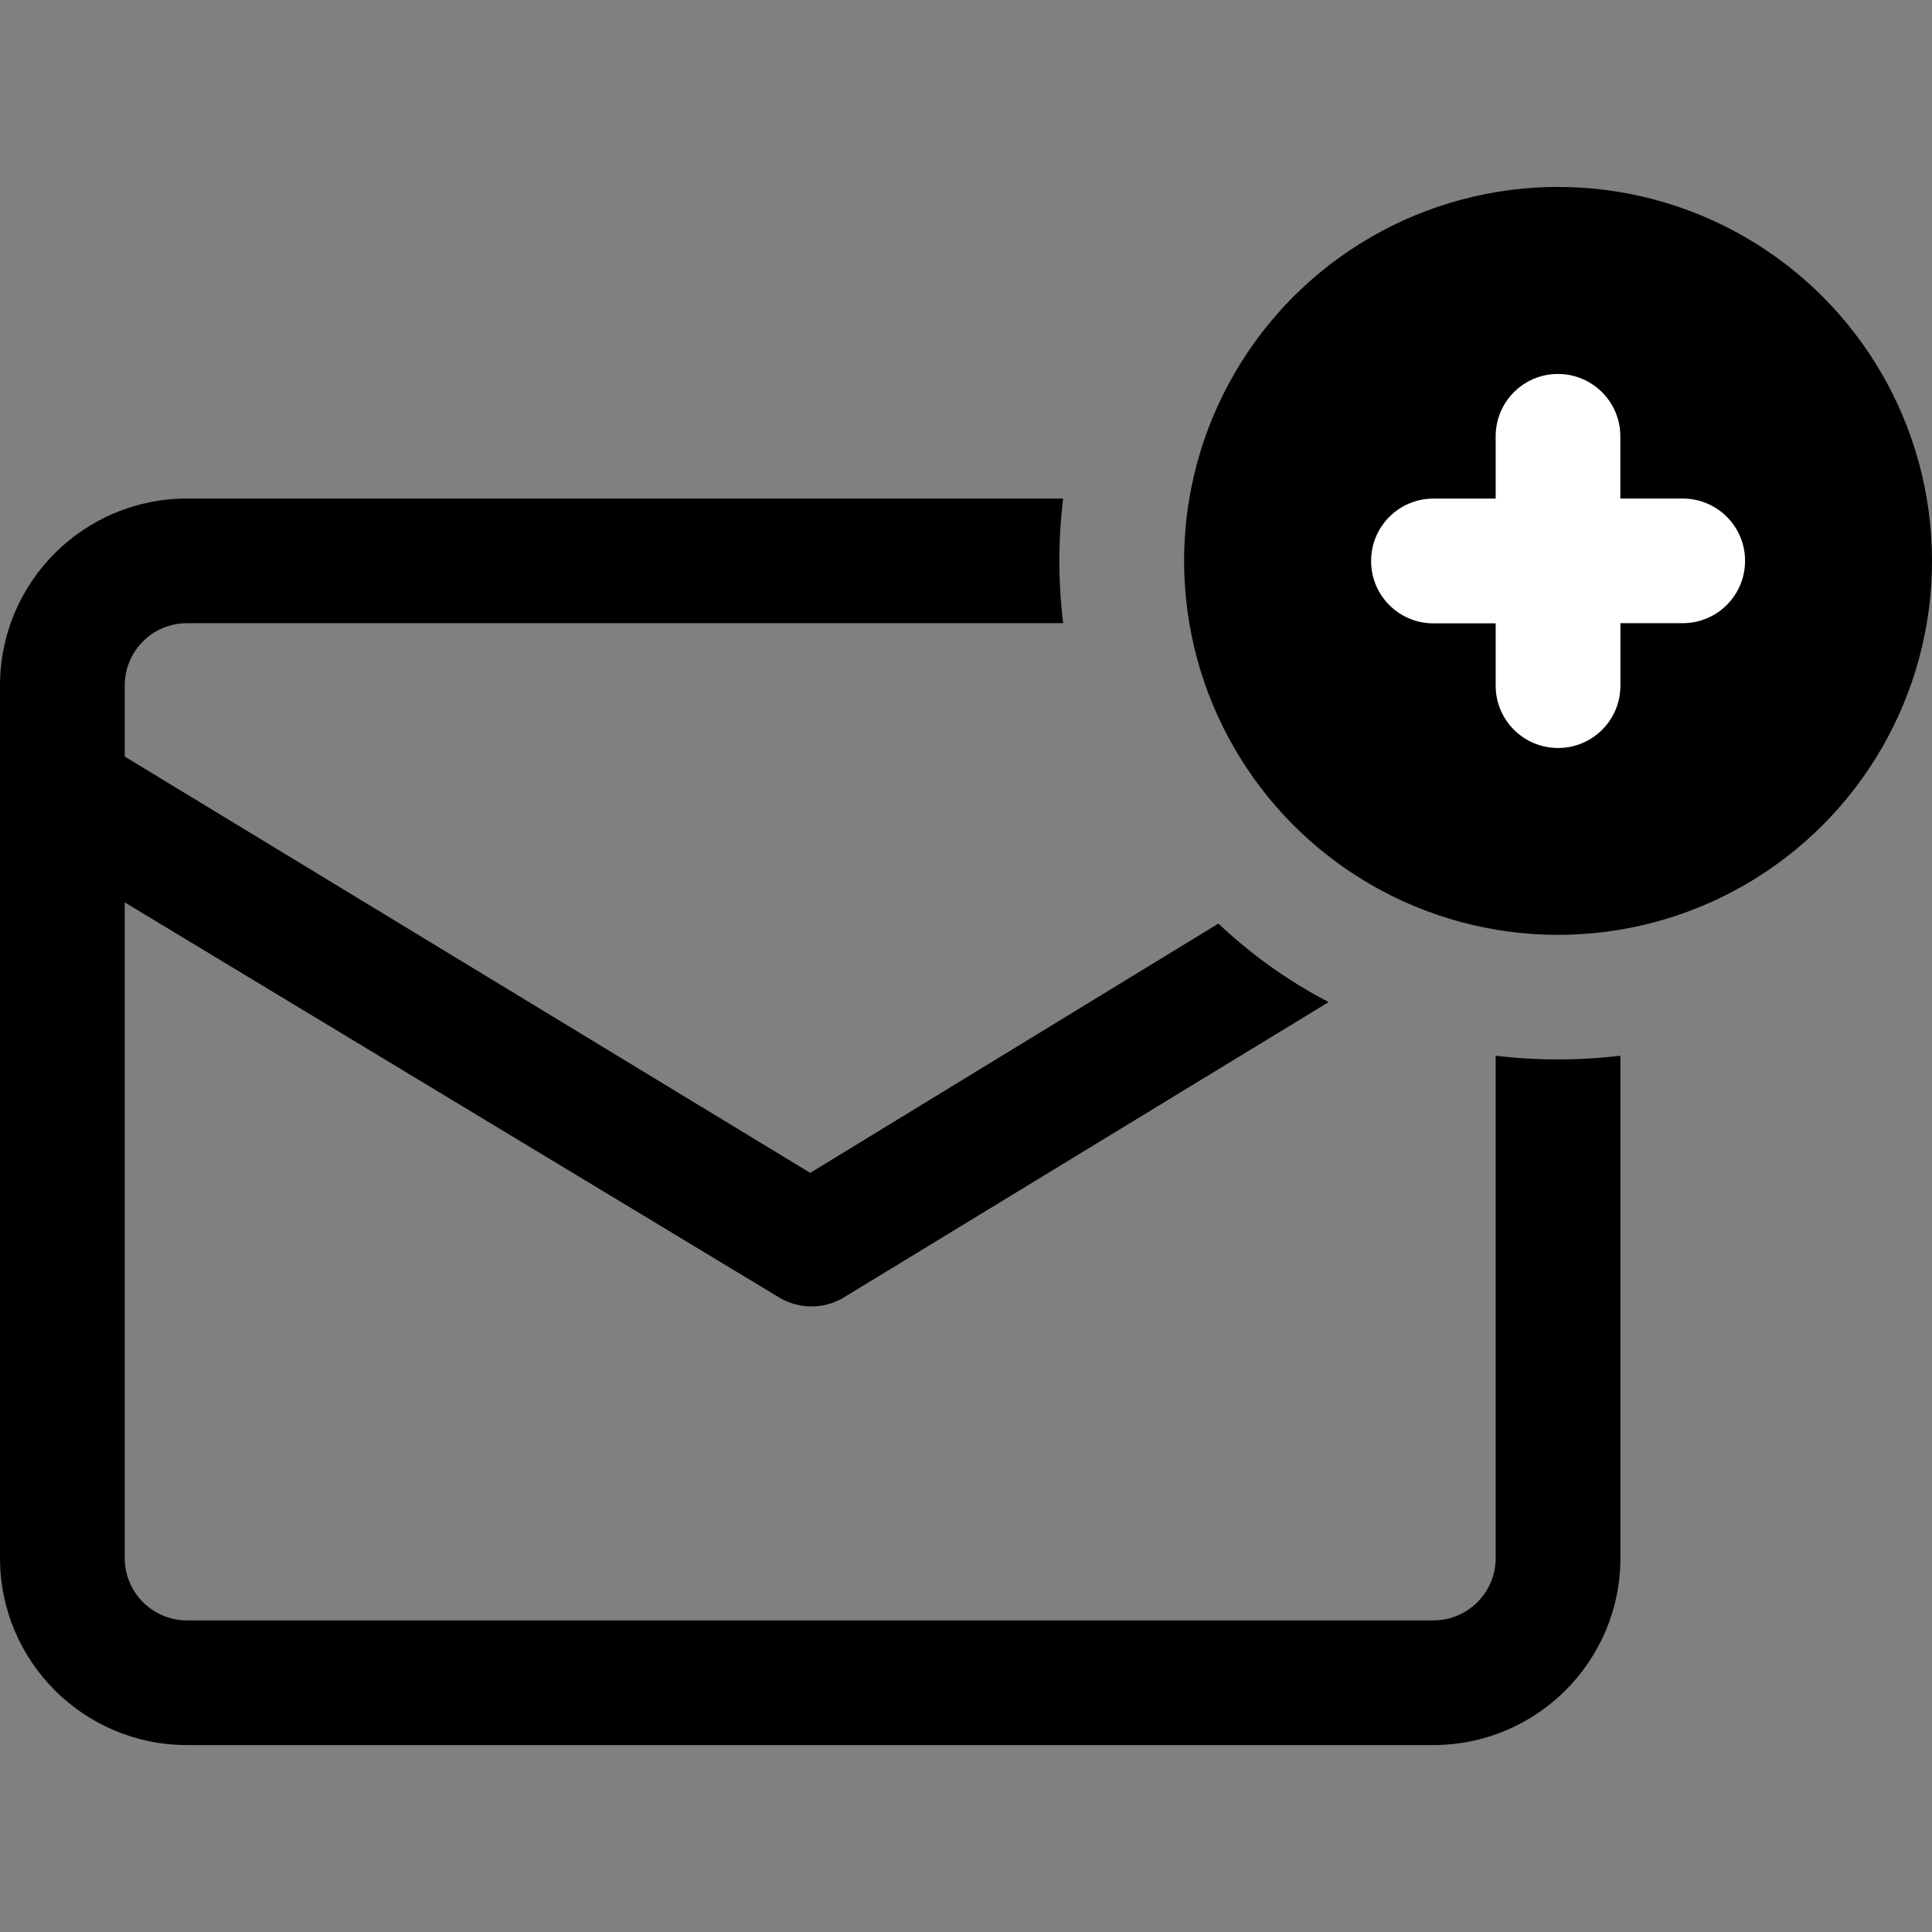
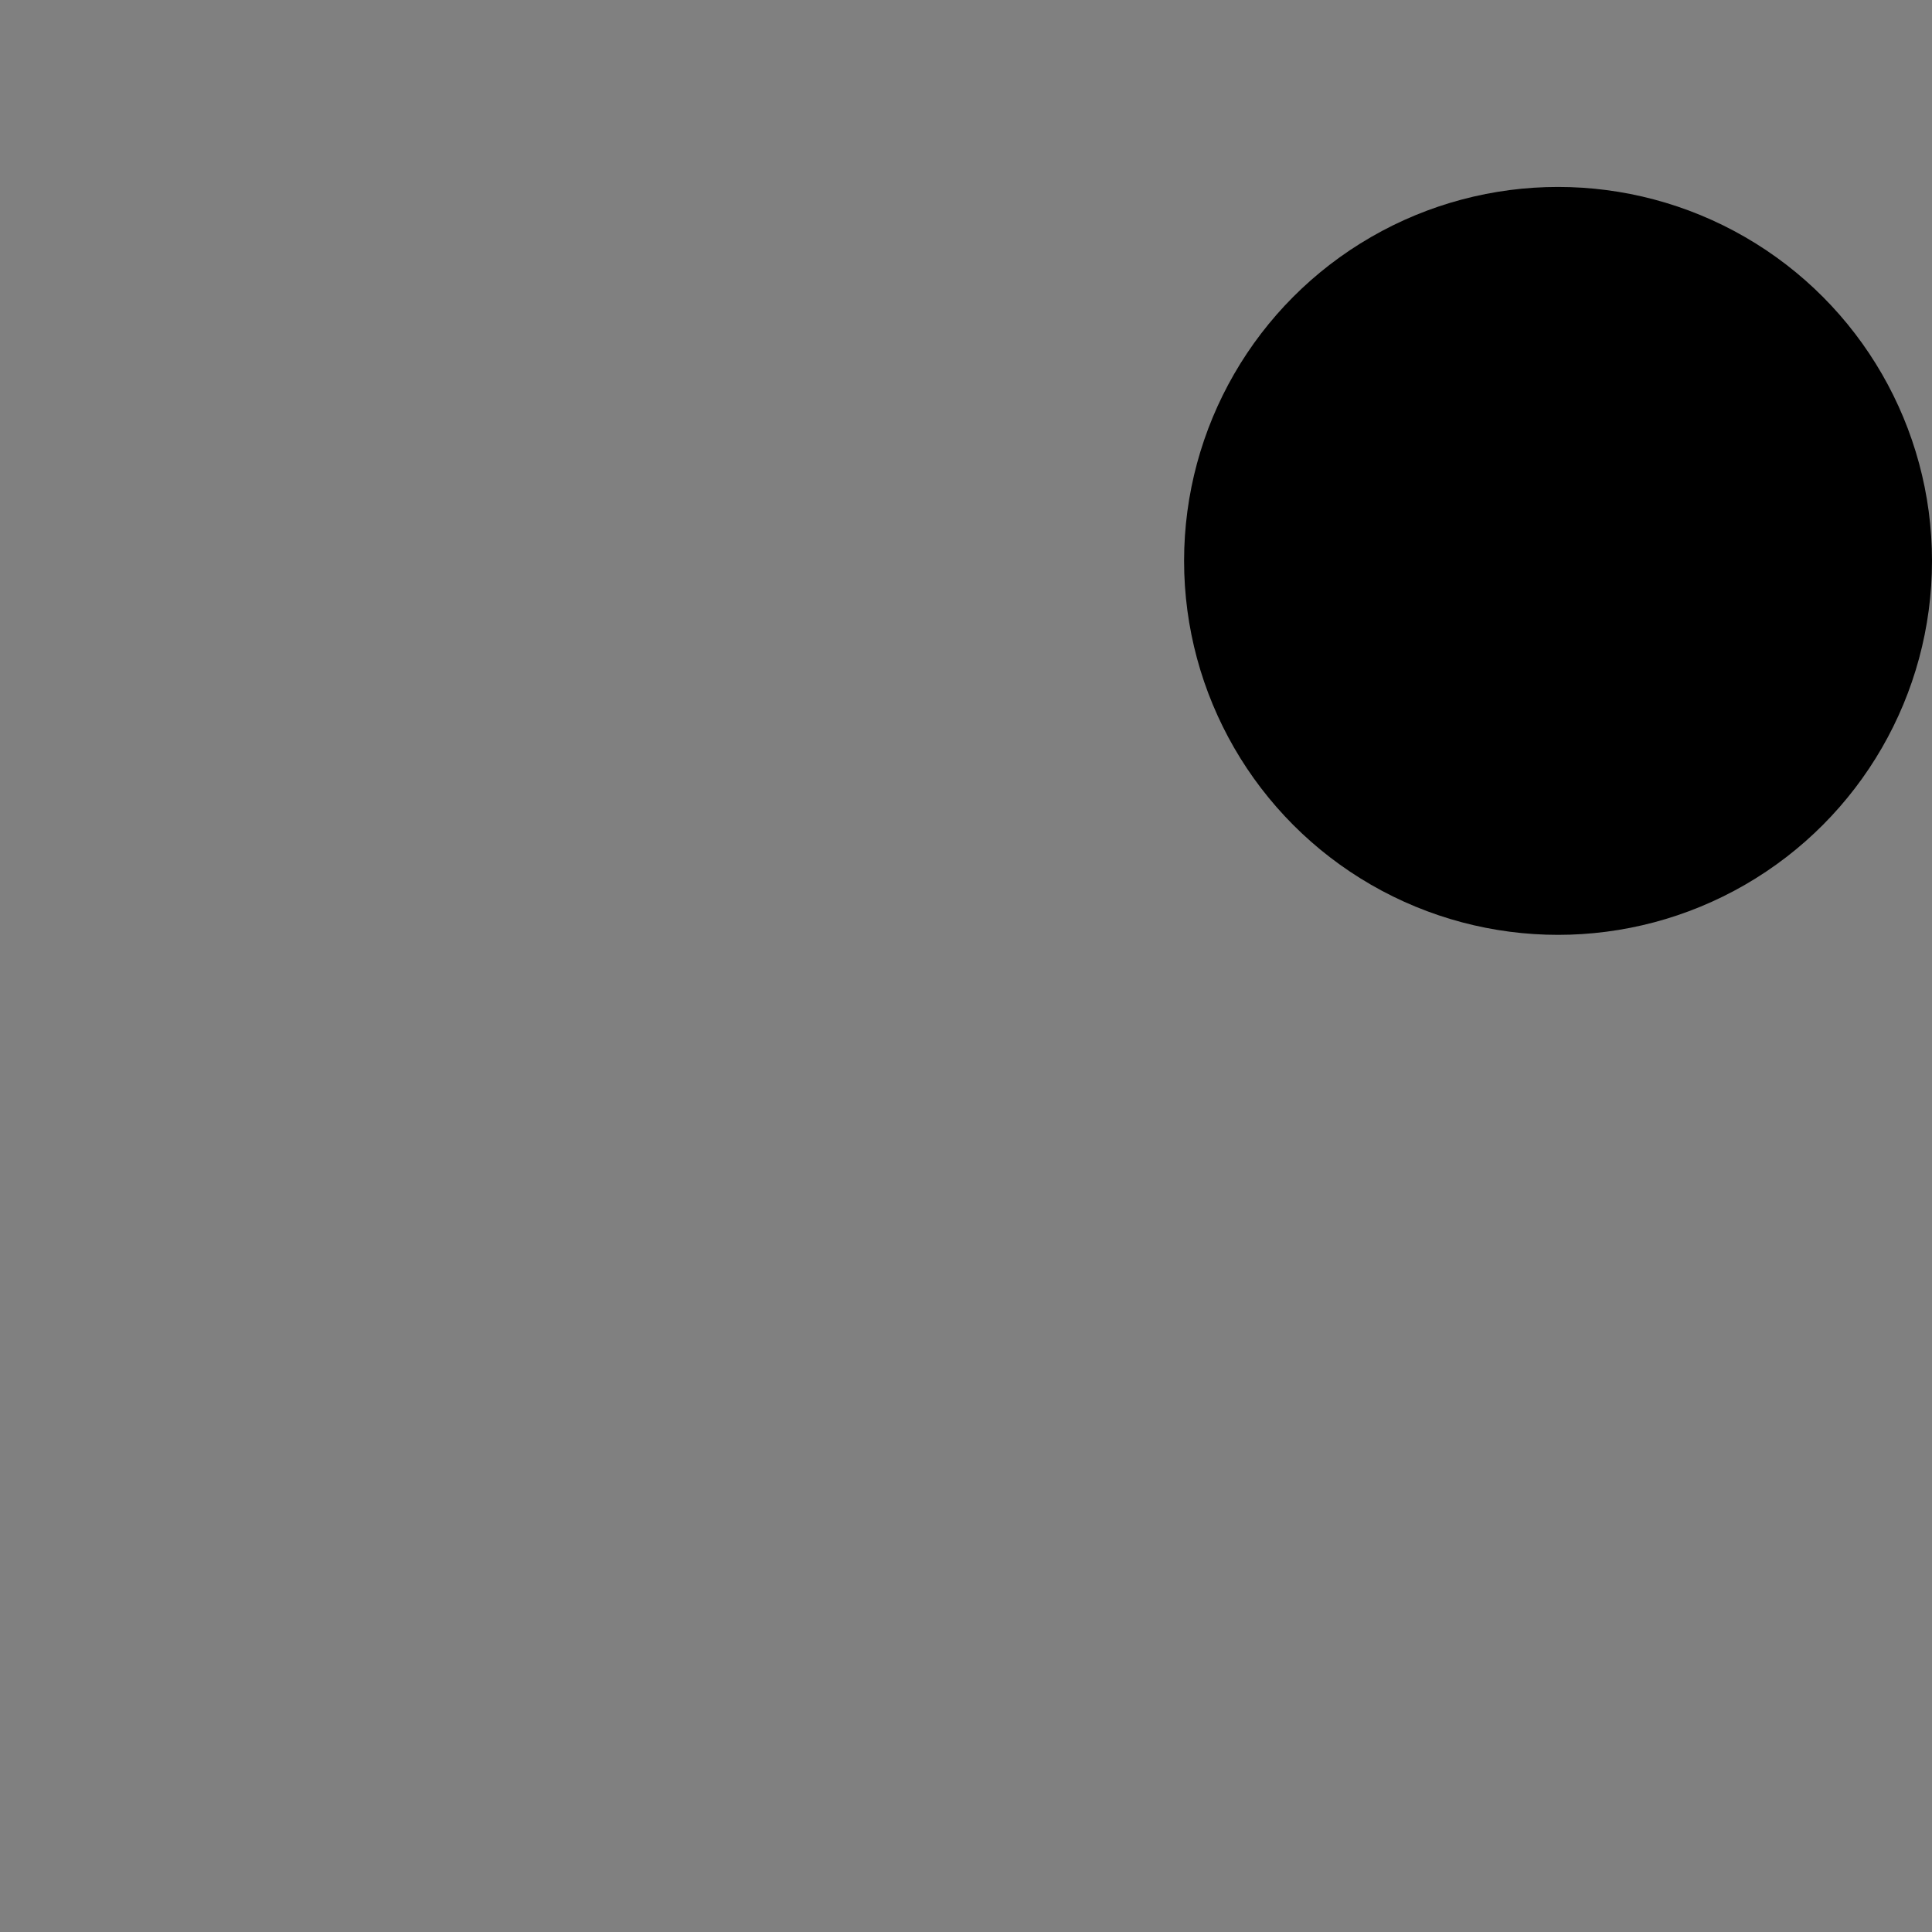
<svg xmlns="http://www.w3.org/2000/svg" version="1.1" id="圖層_1" x="0px" y="0px" width="25px" height="25px" viewBox="0 0 25 25" enable-background="new 0 0 25 25" xml:space="preserve">
  <rect x="0" y="0" width="25" height="25" fill="#808080" stroke="none" />
  <g id="圖層_1_1_" display="none">
</g>
  <circle cx="20.161" cy="7.258" r="4.839" />
-   <path d="M20.968,13.661v6.501c0,1.334-1.084,2.419-2.42,2.419H2.419C1.083,22.581,0,21.496,0,20.162V8.871  c0-1.337,1.083-2.42,2.419-2.42h11.338c-0.065,0.535-0.065,1.077,0,1.613H2.419c-0.444,0-0.805,0.36-0.805,0.807V9.79l8.87,5.387  l5.282-3.226c0.426,0.402,0.905,0.745,1.427,1.016l-6.289,3.831c-0.25,0.143-0.558,0.143-0.807,0l-8.483-5.121v8.485  c0,0.444,0.361,0.806,0.805,0.806h16.128c0.445,0,0.807-0.361,0.807-0.806v-6.501C19.889,13.725,20.43,13.725,20.968,13.661  L20.968,13.661z" />
-   <path fill="#FFFFFF" d="M21.774,6.451h-0.807V5.645c0-0.444-0.361-0.806-0.807-0.806S19.354,5.2,19.354,5.645v0.807h-0.807  c-0.444,0-0.805,0.361-0.805,0.807s0.36,0.807,0.805,0.807h0.807v0.807c0,0.445,0.361,0.806,0.807,0.806s0.807-0.36,0.807-0.806  V8.064h0.807c0.445,0,0.806-0.361,0.806-0.807S22.219,6.451,21.774,6.451z" />
</svg>